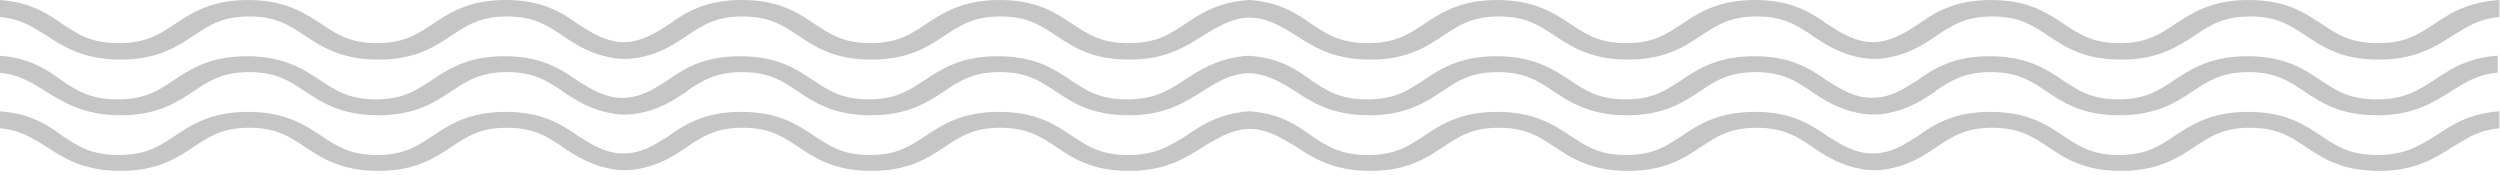
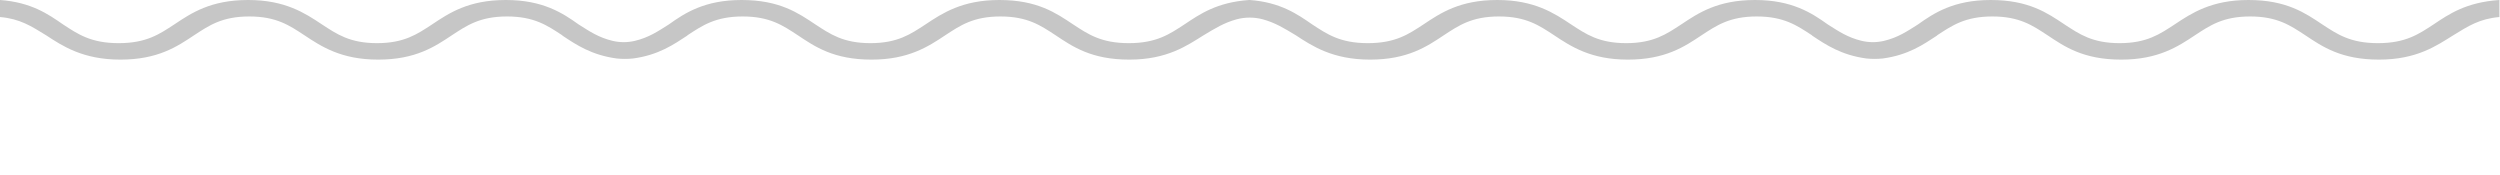
<svg xmlns="http://www.w3.org/2000/svg" id="Слой_1" x="0px" y="0px" viewBox="0 0 440.3 30.9" style="enable-background:new 0 0 440.3 30.9;" xml:space="preserve">
  <style type="text/css"> .st0{fill:#C6C6C6;} </style>
  <g>
-     <path class="st0" d="M21.2,20.3c6.6,0,10-2.3,13-4.3c2.6-1.7,4.9-3.3,9.7-3.3c4.8,0,7.1,1.6,9.7,3.3c3,2,6.5,4.3,13,4.3 c6.6,0,10-2.3,13-4.3c2.6-1.7,4.9-3.3,9.7-3.3c4.8,0,7.1,1.6,9.7,3.3l0.1,0.1c2.4,1.6,5.1,3.4,9.5,4c1,0.1,1.9,0.1,2.9,0 c4.5-0.6,7.2-2.5,9.5-4V16c2.6-1.7,4.9-3.3,9.7-3.3s7.1,1.6,9.7,3.3c3,2,6.3,4.3,13,4.3c6.5,0,10-2.3,13-4.3 c2.6-1.7,4.9-3.3,9.7-3.3c4.8,0,7.1,1.6,9.7,3.3c3,2,6.3,4.3,13,4.3s10.2-2.5,13.1-4.3c2-1.2,3.6-2.3,5.8-2.8c1.5-0.4,3-0.4,4.5,0 c2.2,0.6,3.9,1.6,5.8,2.8c2.9,1.9,6.5,4.3,13.1,4.3c6.6,0,10-2.3,13-4.3c2.6-1.7,4.9-3.3,9.7-3.3c4.8,0,7.1,1.6,9.7,3.3 c3,2,6.5,4.3,13,4.3c6.6,0,10-2.3,13-4.3c2.6-1.7,4.9-3.3,9.7-3.3c4.8,0,7.1,1.6,9.7,3.3l0.1,0.1c2.4,1.6,5.1,3.4,9.5,4 c1,0.1,1.9,0.1,2.9,0c4.5-0.6,7.2-2.5,9.5-4V16c2.6-1.7,4.9-3.3,9.7-3.3s7.1,1.6,9.7,3.3c3,2,6.3,4.3,13,4.3c6.5,0,10-2.3,13-4.3 c2.6-1.7,4.9-3.3,9.7-3.3c4.8,0,7.1,1.6,9.7,3.3c3,2,6.3,4.3,13,4.3s10.2-2.5,13.1-4.3c2.6-1.6,4.6-2.9,8.1-3.2v-3 c-5.5,0.4-8.5,2.5-11.2,4.3c-2.8,1.8-5.2,3.4-10.1,3.4s-7.2-1.6-9.8-3.3c-3-2-6.3-4.3-13-4.3c-6.5,0-10,2.3-13,4.3 c-2.6,1.7-4.9,3.3-9.7,3.3s-7.1-1.6-9.7-3.3c-3-2-6.3-4.3-13-4.3c-6.5,0-10,2.3-12.8,4.3c-1.8,1.1-3.5,2.3-5.8,2.8 c-1.4,0.3-2.8,0.3-4.2,0c-2.4-0.6-4-1.7-5.8-2.8c-2.9-2-6.3-4.3-12.8-4.3c-6.6,0-10,2.3-13,4.3c-2.6,1.7-4.9,3.3-9.7,3.3 c-4.8,0-7.1-1.6-9.7-3.3c-3-2-6.5-4.3-13-4.3c-6.6,0-10,2.3-13,4.3c-2.6,1.7-4.9,3.3-9.8,3.3c-4.9,0-7.2-1.6-9.8-3.3 c-2.4-1.8-5.3-3.8-10.2-4.3c-0.6-0.1-1.3-0.1-1.9,0c-4.9,0.6-7.7,2.5-10.3,4.2c-2.8,1.8-5.2,3.4-10.1,3.4s-7.2-1.6-9.8-3.3 c-3-2-6.3-4.3-13-4.3c-6.5,0-10,2.3-13,4.3c-2.6,1.7-4.9,3.3-9.7,3.3s-7.1-1.6-9.7-3.3c-3-2-6.3-4.3-13-4.3c-6.5,0-10,2.3-12.8,4.3 c-1.8,1.1-3.5,2.3-5.8,2.8c-1.4,0.3-2.8,0.3-4.2,0c-2.4-0.6-4-1.7-5.8-2.8c-2.9-2-6.3-4.3-12.8-4.3c-6.6,0-10,2.3-13,4.3 c-2.6,1.7-4.9,3.3-9.7,3.3c-4.8,0-7.1-1.6-9.7-3.3c-3-2-6.5-4.3-13-4.3c-6.6,0-10,2.3-13,4.3c-2.6,1.7-4.9,3.3-9.8,3.3 c-4.9,0-7.2-1.6-9.8-3.3c-2.6-1.9-5.6-4-11.1-4.4v3c3.5,0.3,5.5,1.6,8.1,3.2C11,17.9,14.6,20.3,21.2,20.3z" />
    <path class="st0" d="M428.6,4.3c-2.6,1.7-4.9,3.3-9.8,3.3c-4.9,0-7.2-1.6-9.8-3.3c-3-2-6.3-4.3-13-4.3c-6.5,0-10,2.3-13,4.3 c-2.6,1.7-4.9,3.3-9.7,3.3c-4.8,0-7.1-1.6-9.7-3.3c-3-2-6.3-4.3-13-4.3c-6.5,0-10,2.3-12.8,4.3c-1.9,1.2-3.5,2.3-6,2.9 c-1.3,0.3-2.6,0.3-3.9,0c-2.5-0.6-4.1-1.7-6-2.9c-2.8-2-6.3-4.3-12.8-4.3c-6.6,0-10,2.3-13,4.3c-2.6,1.7-4.9,3.3-9.7,3.3 c-4.8,0-7.1-1.6-9.7-3.3c-3-2-6.5-4.3-13-4.3c-6.6,0-10,2.3-13,4.3c-2.6,1.7-4.9,3.3-9.8,3.3c-4.9,0-7.2-1.6-9.8-3.3 c-2.6-1.8-5.6-3.9-11-4.3L220,0c-5.7,0.4-8.7,2.5-11.4,4.3c-2.6,1.7-4.9,3.3-9.8,3.3c-4.9,0-7.2-1.6-9.8-3.3c-3-2-6.3-4.3-13-4.3 c-6.5,0-10,2.3-13,4.3c-2.6,1.7-4.9,3.3-9.7,3.3c-4.8,0-7.1-1.6-9.7-3.3c-3-2-6.3-4.3-13-4.3c-6.5,0-10,2.3-12.8,4.3 c-1.9,1.2-3.5,2.3-6,2.9c-1.3,0.3-2.6,0.3-3.9,0c-2.5-0.6-4.1-1.7-6-2.9C99.1,2.3,95.6,0,89.1,0c-6.6,0-10,2.3-13,4.3 c-2.6,1.7-4.9,3.3-9.7,3.3c-4.8,0-7.1-1.6-9.7-3.3c-3-2-6.5-4.3-13-4.3c-6.6,0-10,2.3-13,4.3c-2.6,1.7-4.9,3.3-9.8,3.3 c-4.9,0-7.2-1.6-9.8-3.3C8.5,2.5,5.5,0.4,0,0v3c3.5,0.3,5.5,1.6,8.1,3.2c2.9,1.9,6.5,4.3,13.1,4.3c6.6,0,10-2.3,13-4.3 c2.6-1.7,4.9-3.3,9.7-3.3c4.8,0,7.1,1.6,9.7,3.3c3,2,6.5,4.3,13,4.3c6.6,0,10-2.3,13-4.3c2.6-1.7,4.9-3.3,9.7-3.3 c4.8,0,7.1,1.6,9.7,3.3l0.1,0.1c2.4,1.6,5.1,3.4,9.5,4c1,0.1,1.9,0.1,2.9,0c4.5-0.6,7.2-2.5,9.5-4l0.1-0.1c2.6-1.7,4.9-3.3,9.7-3.3 c4.8,0,7.1,1.6,9.7,3.3c3,2,6.3,4.3,13,4.3c6.5,0,10-2.3,13-4.3c2.6-1.7,4.9-3.3,9.7-3.3s7.1,1.6,9.7,3.3c3,2,6.3,4.3,13,4.3 c6.7,0,10.2-2.5,13.1-4.3c2-1.2,3.6-2.2,5.8-2.8c1.5-0.4,3.1-0.4,4.6,0c2.2,0.6,3.8,1.6,5.8,2.8c2.9,1.9,6.5,4.3,13.1,4.3 c6.6,0,10-2.3,13-4.3c2.6-1.7,4.9-3.3,9.7-3.3c4.8,0,7.1,1.6,9.7,3.3c3,2,6.5,4.3,13,4.3c6.6,0,10-2.3,13-4.3 c2.6-1.7,4.9-3.3,9.7-3.3c4.8,0,7.1,1.6,9.7,3.3l0.1,0.1c2.4,1.6,5.1,3.4,9.5,4c1,0.1,1.9,0.1,2.9,0c4.5-0.6,7.2-2.5,9.5-4l0.1-0.1 c2.6-1.7,4.9-3.3,9.7-3.3c4.8,0,7.1,1.6,9.7,3.3c3,2,6.3,4.3,13,4.3c6.5,0,10-2.3,13-4.3c2.6-1.7,4.9-3.3,9.7-3.3s7.1,1.6,9.7,3.3 c3,2,6.3,4.3,13,4.3c6.7,0,10.2-2.5,13.1-4.3c2.6-1.6,4.6-2.9,8.1-3.2V0C434.3,0.4,431.3,2.5,428.6,4.3z" />
-     <path class="st0" d="M418.7,27.3c-4.9,0-7.2-1.6-9.8-3.3c-3-2-6.3-4.3-13-4.3c-6.5,0-10,2.3-13,4.3c-2.6,1.7-4.9,3.3-9.7,3.3 s-7.1-1.6-9.7-3.3c-3-2-6.3-4.3-13-4.3c-6.5,0-10,2.3-12.8,4.3c-1.8,1.1-3.5,2.3-5.8,2.8c-1.4,0.3-2.8,0.3-4.2,0 c-2.4-0.6-4-1.7-5.8-2.8c-2.9-2-6.3-4.3-12.8-4.3c-6.6,0-10,2.3-13,4.3c-2.6,1.7-4.9,3.3-9.7,3.3c-4.8,0-7.1-1.6-9.7-3.3 c-3-2-6.5-4.3-13-4.3c-6.6,0-10,2.3-13,4.3c-2.6,1.7-4.9,3.3-9.8,3.3c-4.9,0-7.2-1.6-9.8-3.3c-2.6-1.9-5.6-4-11-4.4H220 c-5.4,0.4-8.4,2.5-11.1,4.3c-2.9,1.8-5.3,3.4-10.2,3.4s-7.2-1.6-9.8-3.3c-3-2-6.3-4.3-13-4.3c-6.5,0-10,2.3-13,4.3 c-2.6,1.7-4.9,3.3-9.7,3.3s-7.1-1.6-9.7-3.3c-3-2-6.3-4.3-13-4.3c-6.5,0-10,2.3-12.8,4.3c-1.8,1.1-3.5,2.3-5.8,2.8 c-1.4,0.3-2.8,0.3-4.2,0c-2.4-0.6-4-1.7-5.8-2.8c-2.9-2-6.3-4.3-12.8-4.3c-6.6,0-10,2.3-13,4.3c-2.6,1.7-4.9,3.3-9.7,3.3 c-4.8,0-7.1-1.6-9.7-3.3c-3-2-6.5-4.3-13-4.3c-6.6,0-10,2.3-13,4.3c-2.6,1.7-4.9,3.3-9.8,3.3c-4.9,0-7.2-1.6-9.8-3.3 C8.5,22.1,5.5,20,0,19.6v3c3.5,0.3,5.5,1.6,8.1,3.2c2.9,1.9,6.5,4.3,13.1,4.3c6.6,0,10-2.3,13-4.3c2.6-1.7,4.9-3.3,9.7-3.3 c4.8,0,7.1,1.6,9.7,3.3c3,2,6.5,4.3,13,4.3c6.6,0,10-2.3,13-4.3c2.6-1.7,4.9-3.3,9.7-3.3c4.8,0,7.1,1.6,9.7,3.3l0.1,0.1 c2.4,1.6,5.1,3.4,9.5,4c1,0.1,1.9,0.1,2.9,0c4.5-0.6,7.2-2.5,9.5-4l0.1-0.1c2.6-1.7,4.9-3.3,9.7-3.3c4.8,0,7.1,1.6,9.7,3.3 c3,2,6.3,4.3,13,4.3c6.5,0,10-2.3,13-4.3c2.6-1.7,4.9-3.3,9.7-3.3s7.1,1.6,9.7,3.3c3,2,6.3,4.3,13,4.3c6.7,0,10.2-2.5,13.1-4.3 c2-1.2,3.6-2.2,5.8-2.8c1.5-0.4,3.1-0.4,4.6,0c2.2,0.6,3.8,1.6,5.8,2.8c2.9,1.9,6.5,4.3,13.1,4.3c6.6,0,10-2.3,13-4.3 c2.6-1.7,4.9-3.3,9.7-3.3c4.8,0,7.1,1.6,9.7,3.3c3,2,6.5,4.3,13,4.3c6.6,0,10-2.3,13-4.3c2.6-1.7,4.9-3.3,9.7-3.3 c4.8,0,7.1,1.6,9.7,3.3l0.1,0.1c2.4,1.6,5.1,3.4,9.5,4c1,0.1,1.9,0.1,2.9,0c4.5-0.6,7.2-2.5,9.5-4l0.1-0.1c2.6-1.7,4.9-3.3,9.7-3.3 c4.8,0,7.1,1.6,9.7,3.3c3,2,6.3,4.3,13,4.3c6.5,0,10-2.3,13-4.3c2.6-1.7,4.9-3.3,9.7-3.3s7.1,1.6,9.7,3.3c3,2,6.3,4.3,13,4.3 c6.7,0,10.2-2.5,13.1-4.3c2.6-1.6,4.6-2.9,8.1-3.2v-3c-5.5,0.4-8.5,2.5-11.2,4.3C426,25.7,423.6,27.3,418.7,27.3z" />
  </g>
</svg>